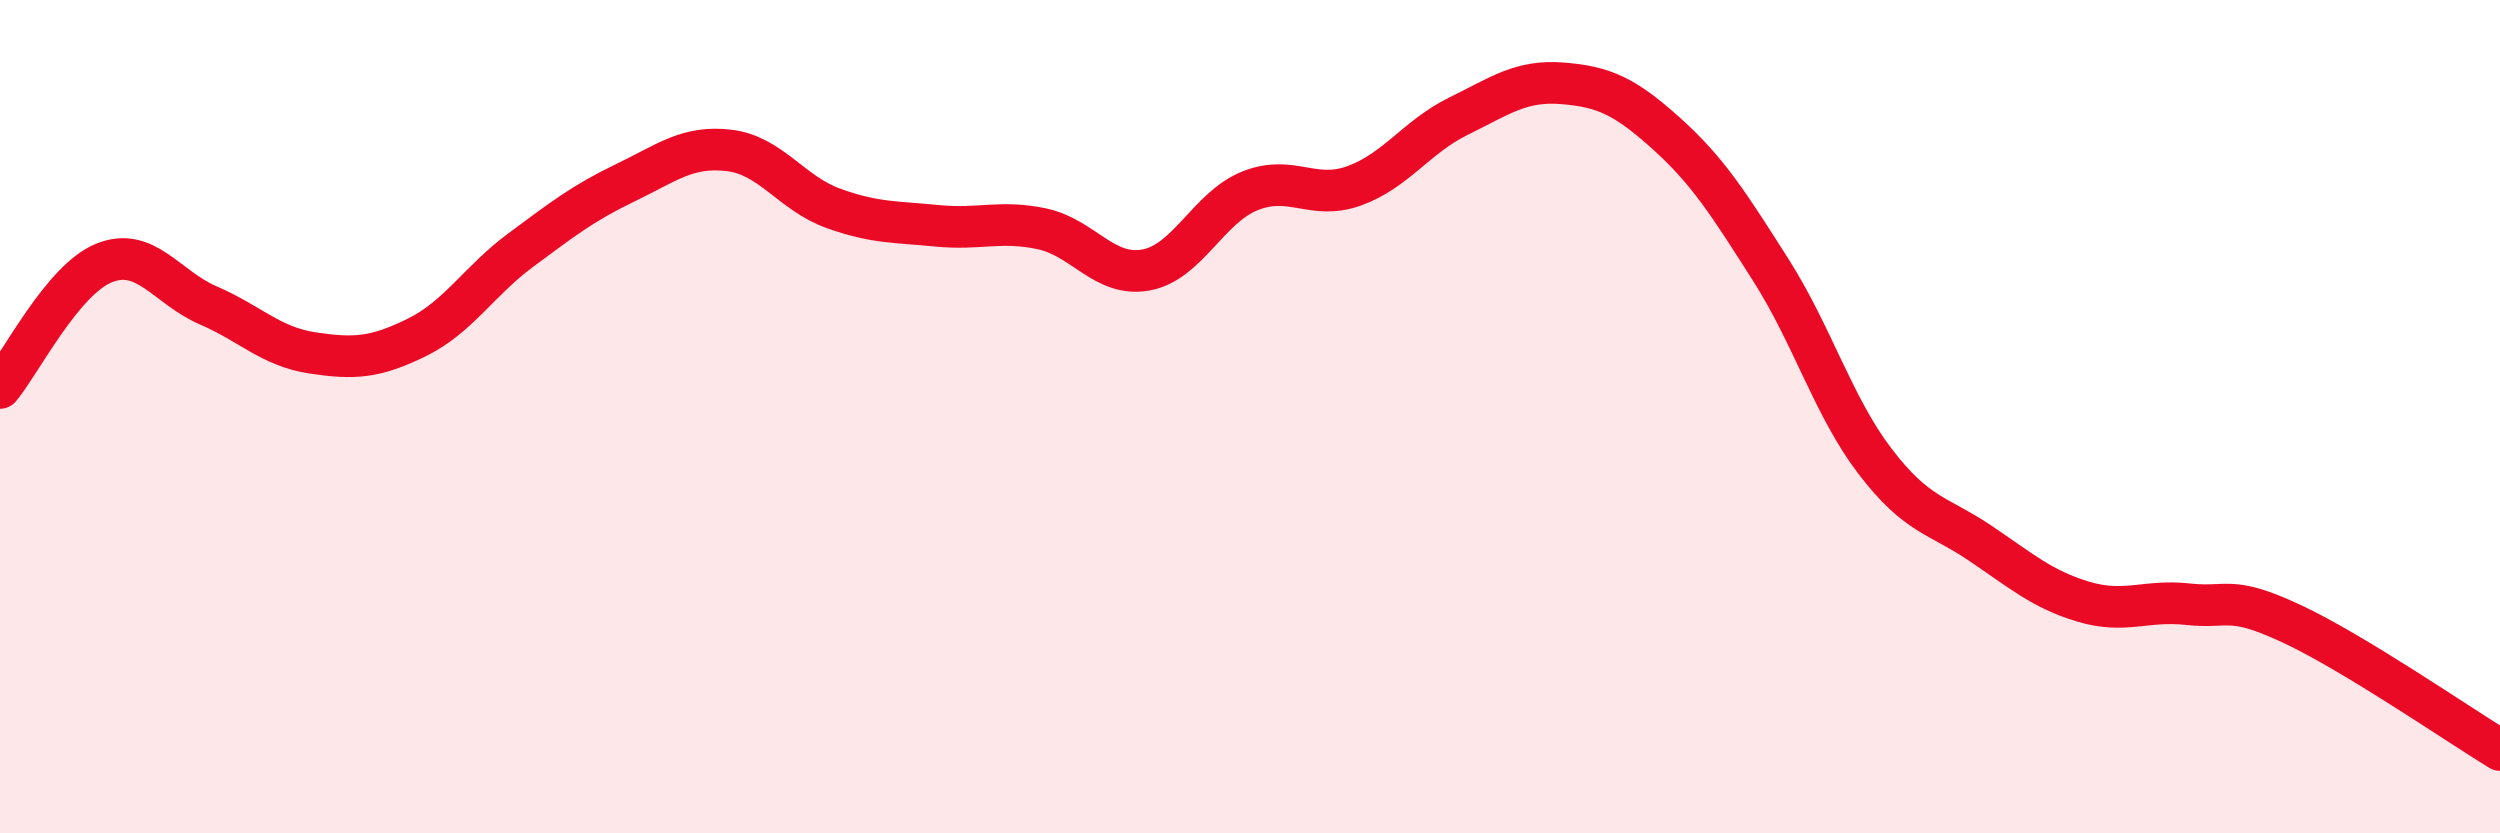
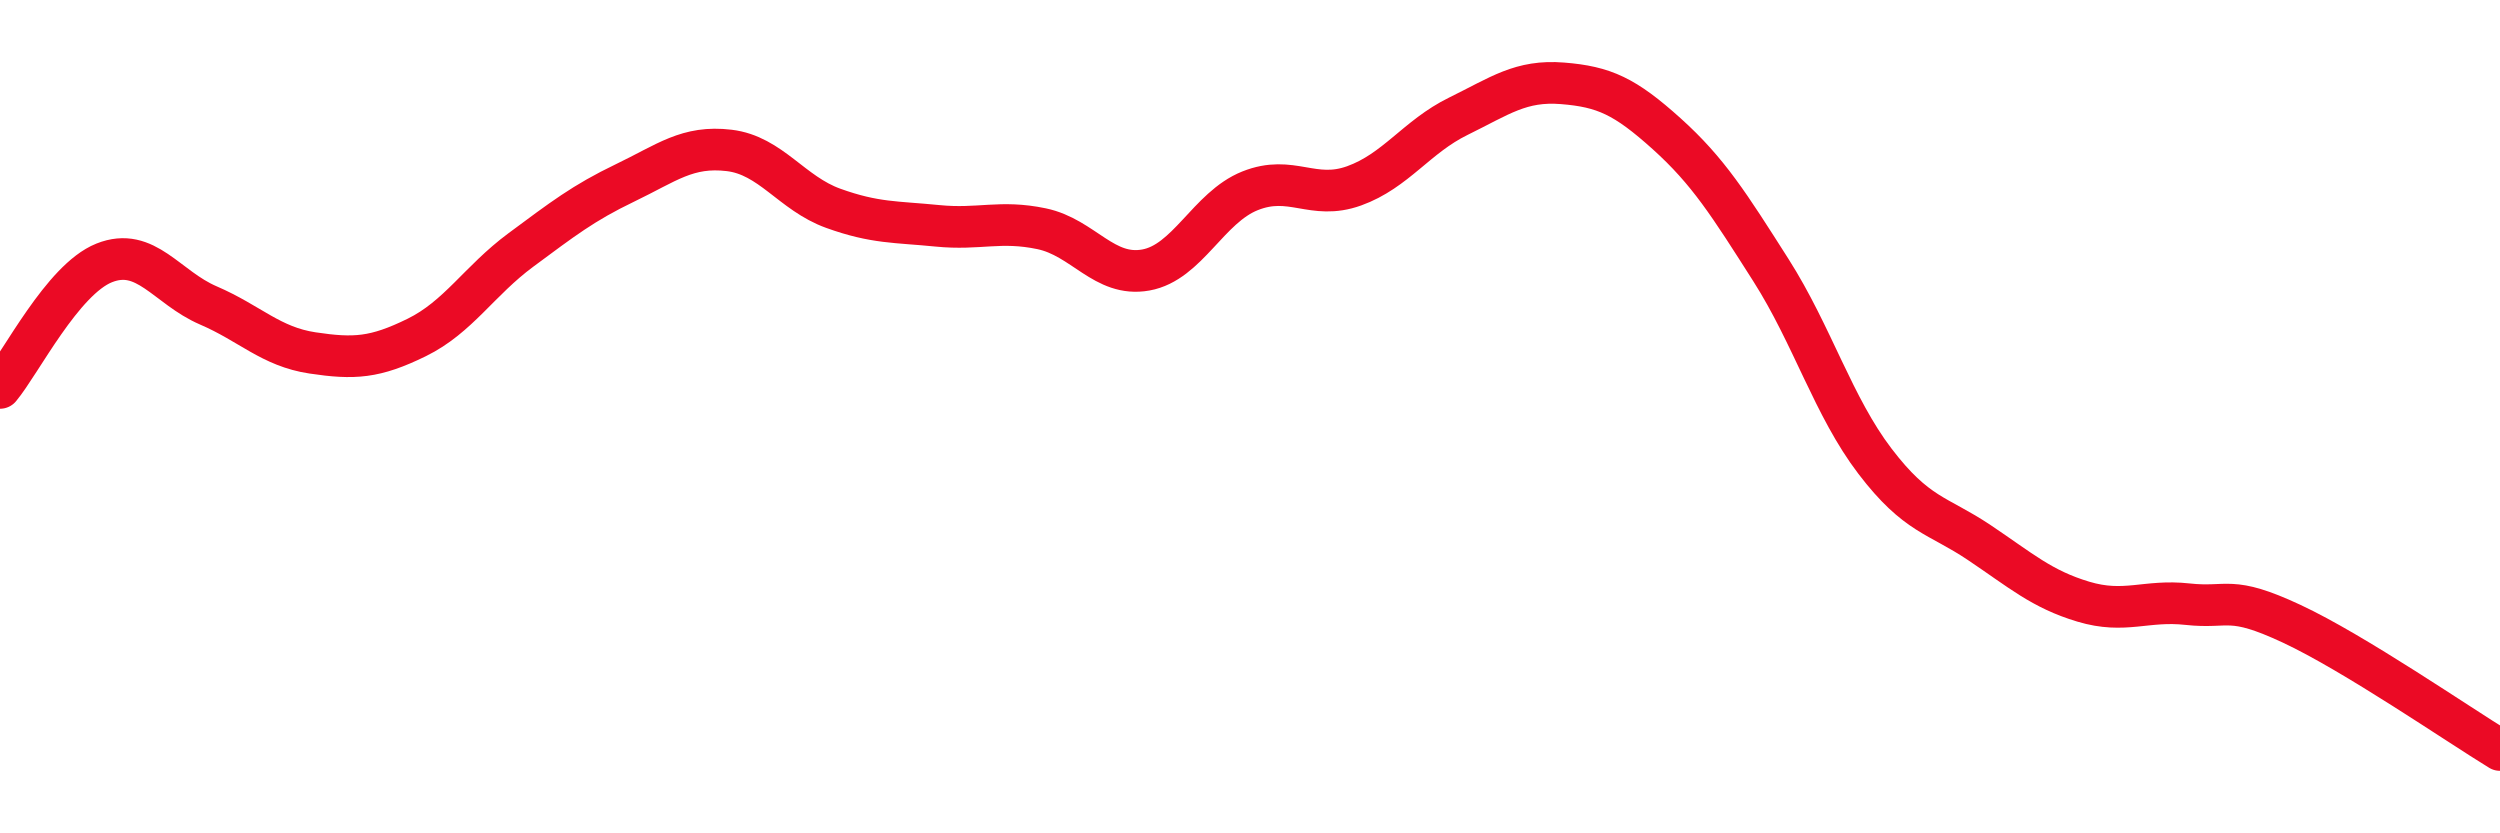
<svg xmlns="http://www.w3.org/2000/svg" width="60" height="20" viewBox="0 0 60 20">
-   <path d="M 0,9.31 C 0.5,8.71 1.5,6.71 2.5,6.31 C 3.5,5.91 4,6.9 5,7.33 C 6,7.76 6.5,8.32 7.5,8.47 C 8.5,8.62 9,8.59 10,8.1 C 11,7.61 11.5,6.74 12.5,6 C 13.5,5.26 14,4.87 15,4.39 C 16,3.91 16.5,3.49 17.5,3.61 C 18.5,3.73 19,4.64 20,5 C 21,5.36 21.5,5.32 22.5,5.42 C 23.5,5.52 24,5.28 25,5.49 C 26,5.7 26.5,6.66 27.5,6.48 C 28.5,6.3 29,4.98 30,4.58 C 31,4.18 31.5,4.82 32.5,4.46 C 33.5,4.1 34,3.28 35,2.79 C 36,2.3 36.5,1.92 37.5,2 C 38.5,2.08 39,2.31 40,3.21 C 41,4.11 41.5,4.91 42.5,6.48 C 43.5,8.05 44,9.76 45,11.07 C 46,12.38 46.5,12.35 47.5,13.02 C 48.5,13.69 49,14.14 50,14.44 C 51,14.74 51.5,14.39 52.5,14.5 C 53.5,14.61 53.5,14.27 55,14.97 C 56.5,15.67 59,17.39 60,18L60 20L0 20Z" fill="#EB0A25" opacity="0.1" stroke-linecap="round" stroke-linejoin="round" />
  <path d="M 0,9.31 C 0.5,8.71 1.5,6.71 2.5,6.31 C 3.5,5.91 4,6.9 5,7.33 C 6,7.76 6.5,8.32 7.5,8.47 C 8.5,8.62 9,8.59 10,8.1 C 11,7.61 11.5,6.74 12.5,6 C 13.5,5.26 14,4.87 15,4.39 C 16,3.91 16.5,3.49 17.5,3.61 C 18.5,3.73 19,4.64 20,5 C 21,5.36 21.5,5.32 22.5,5.42 C 23.5,5.52 24,5.28 25,5.49 C 26,5.7 26.5,6.66 27.5,6.48 C 28.5,6.3 29,4.98 30,4.58 C 31,4.18 31.5,4.82 32.5,4.46 C 33.5,4.1 34,3.28 35,2.79 C 36,2.3 36.5,1.92 37.5,2 C 38.5,2.08 39,2.31 40,3.21 C 41,4.11 41.5,4.91 42.5,6.48 C 43.5,8.05 44,9.76 45,11.07 C 46,12.38 46.5,12.35 47.5,13.02 C 48.5,13.69 49,14.14 50,14.44 C 51,14.74 51.5,14.39 52.5,14.5 C 53.5,14.61 53.5,14.27 55,14.97 C 56.5,15.67 59,17.39 60,18" stroke="#EB0A25" stroke-width="1" fill="none" stroke-linecap="round" stroke-linejoin="round" />
</svg>